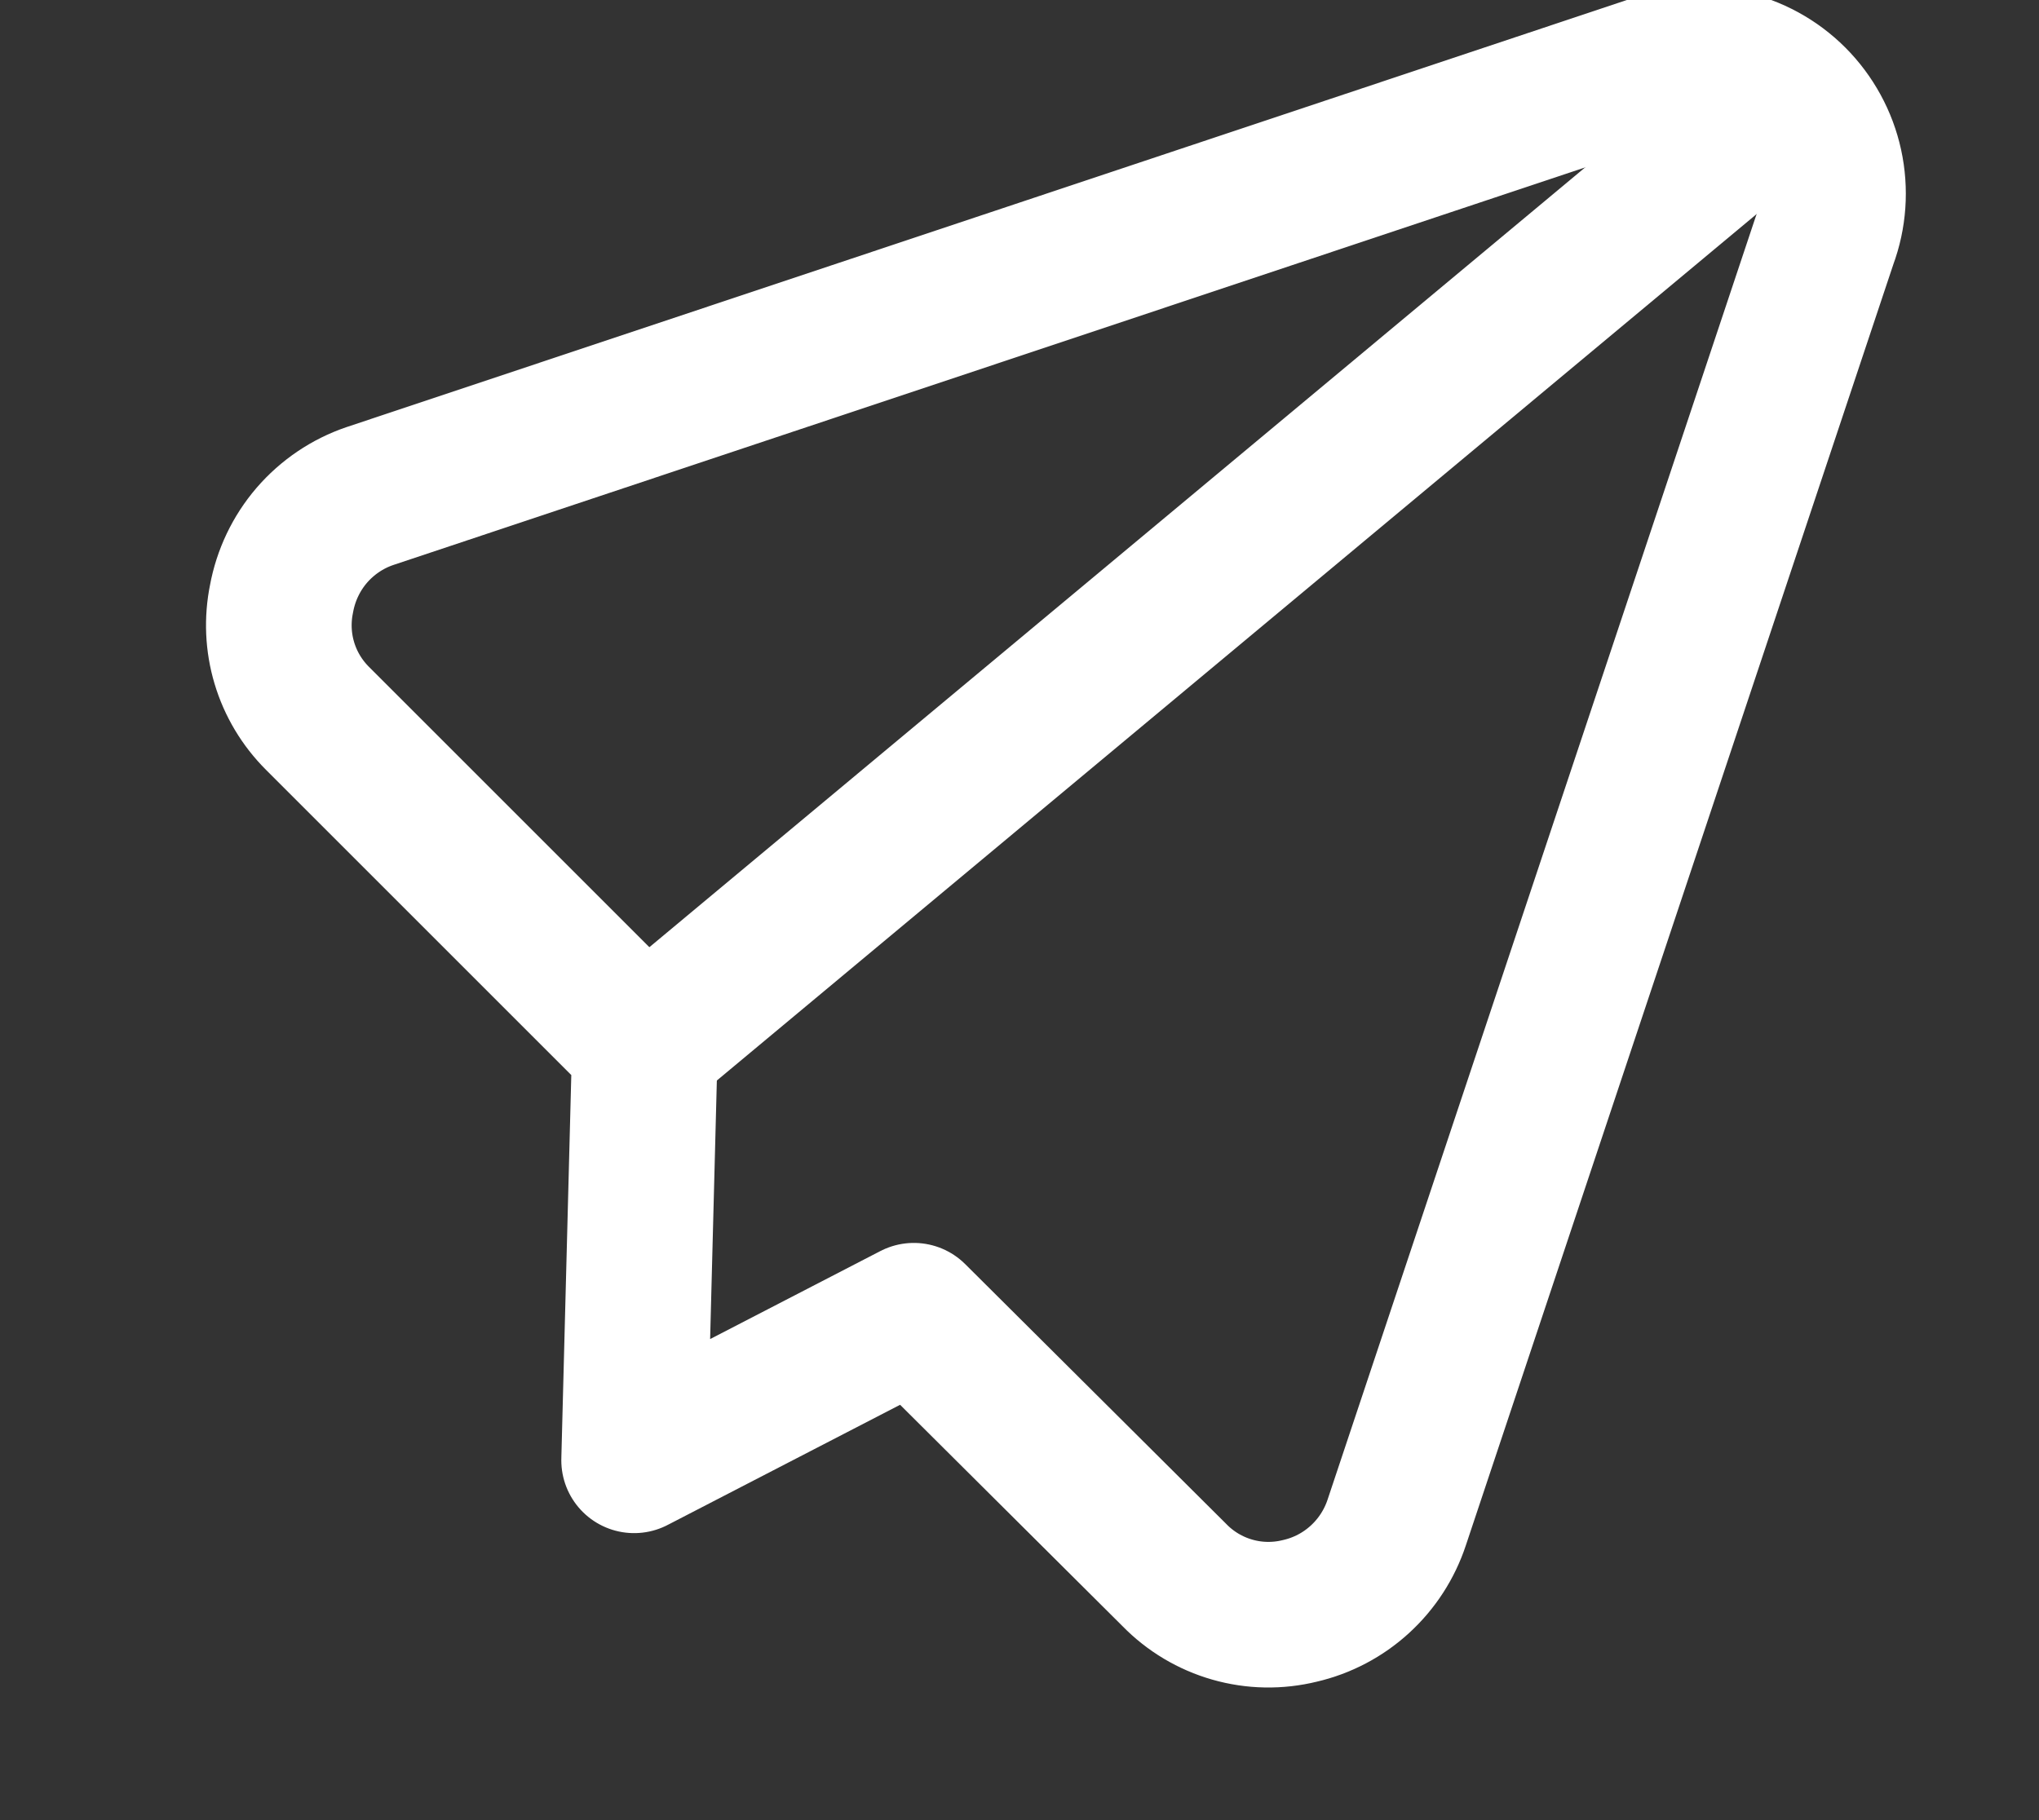
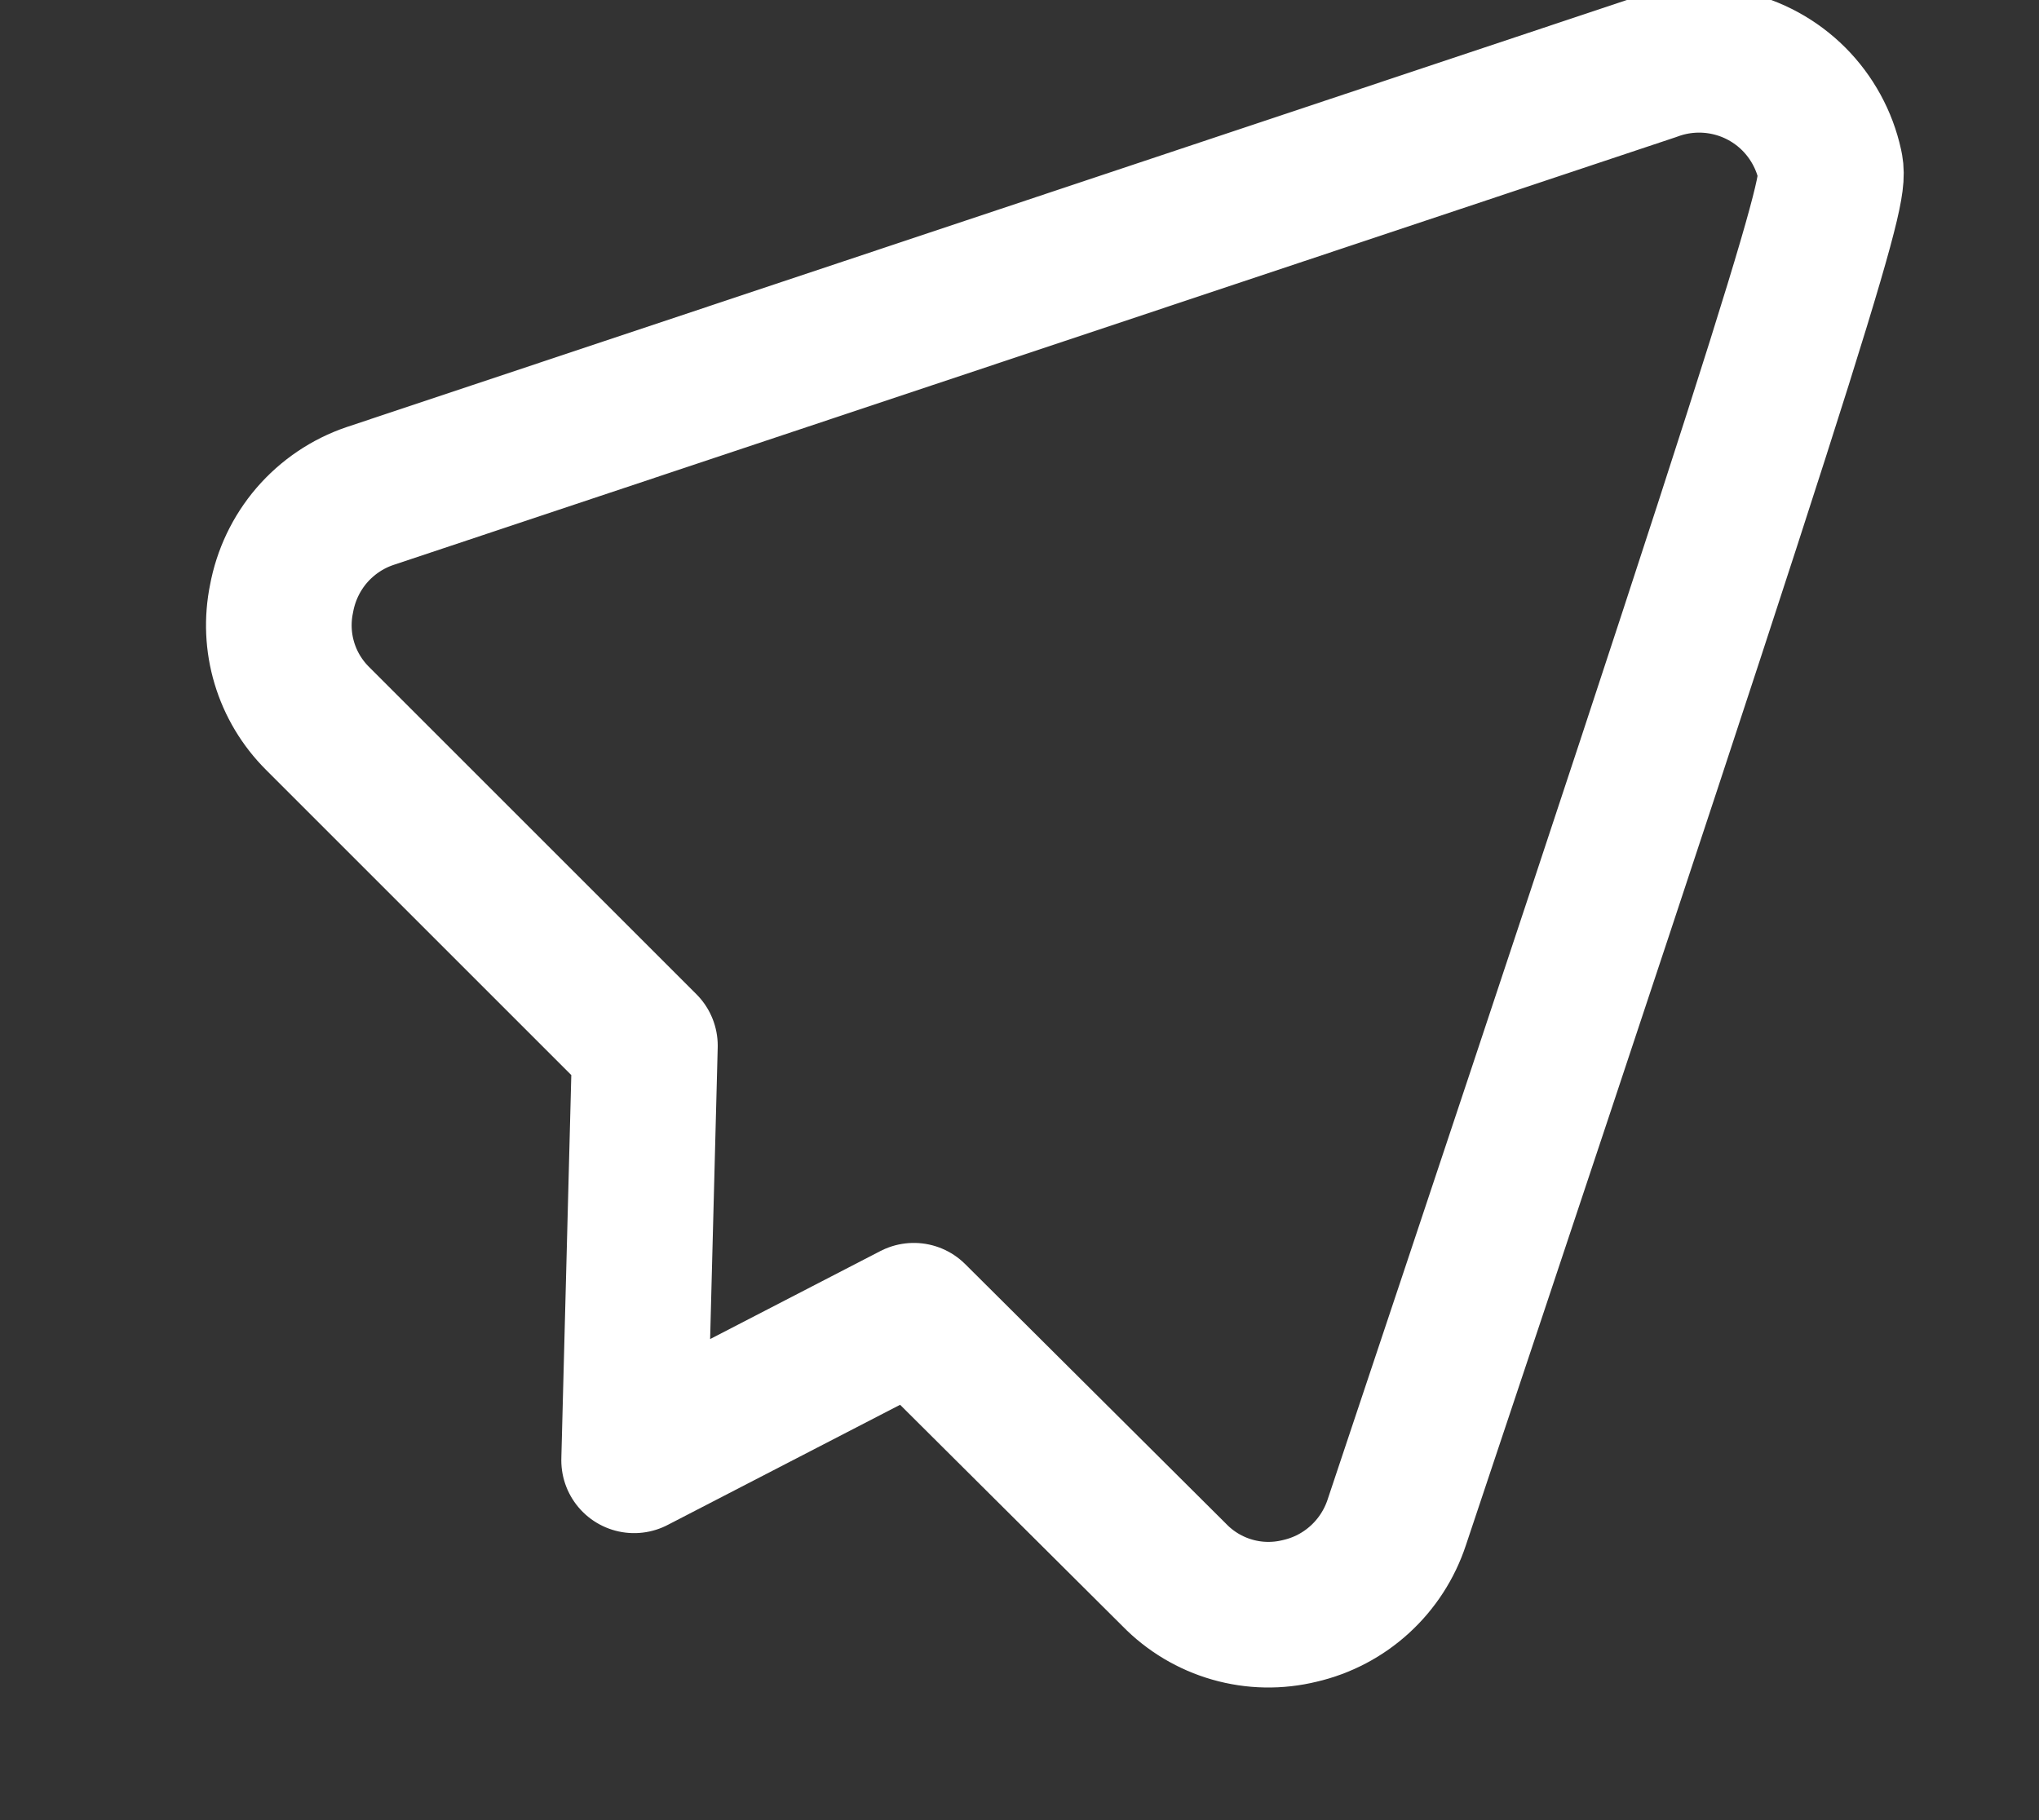
<svg xmlns="http://www.w3.org/2000/svg" width="28" height="25" viewBox="0 0 28 25" fill="none">
  <rect x="0" y="0" width="28" height="25" fill="#333333" stroke="none" />
  <g clip-path="url(#clip0_5_1431)">
-     <path d="M12.549 18.072L16.127 21.634C16.346 21.859 16.621 22.023 16.923 22.109C17.226 22.196 17.545 22.201 17.85 22.126C18.158 22.055 18.441 21.906 18.674 21.693C18.907 21.48 19.081 21.211 19.18 20.912L25.056 3.3C25.179 2.97 25.204 2.612 25.129 2.268C25.054 1.924 24.881 1.609 24.633 1.36C24.384 1.111 24.069 0.939 23.725 0.864C23.381 0.789 23.022 0.814 22.692 0.937L5.081 6.813C4.771 6.918 4.495 7.105 4.281 7.353C4.068 7.601 3.925 7.902 3.866 8.224C3.806 8.517 3.819 8.821 3.905 9.107C3.991 9.394 4.147 9.654 4.359 9.866L8.856 14.363L8.708 20.058L12.549 18.072Z" stroke="white" stroke-width="2" stroke-linecap="round" stroke-linejoin="round" />
-     <path d="M24.531 1.298L8.856 14.363" stroke="white" stroke-width="2" stroke-linecap="round" stroke-linejoin="round" />
+     <path d="M12.549 18.072L16.127 21.634C16.346 21.859 16.621 22.023 16.923 22.109C17.226 22.196 17.545 22.201 17.85 22.126C18.158 22.055 18.441 21.906 18.674 21.693C18.907 21.48 19.081 21.211 19.18 20.912C25.179 2.97 25.204 2.612 25.129 2.268C25.054 1.924 24.881 1.609 24.633 1.36C24.384 1.111 24.069 0.939 23.725 0.864C23.381 0.789 23.022 0.814 22.692 0.937L5.081 6.813C4.771 6.918 4.495 7.105 4.281 7.353C4.068 7.601 3.925 7.902 3.866 8.224C3.806 8.517 3.819 8.821 3.905 9.107C3.991 9.394 4.147 9.654 4.359 9.866L8.856 14.363L8.708 20.058L12.549 18.072Z" stroke="white" stroke-width="2" stroke-linecap="round" stroke-linejoin="round" />
  </g>
  <defs>
    <clipPath id="clip0_5_1431">
      <rect width="28" height="25" fill="white" />
    </clipPath>
  </defs>
</svg>